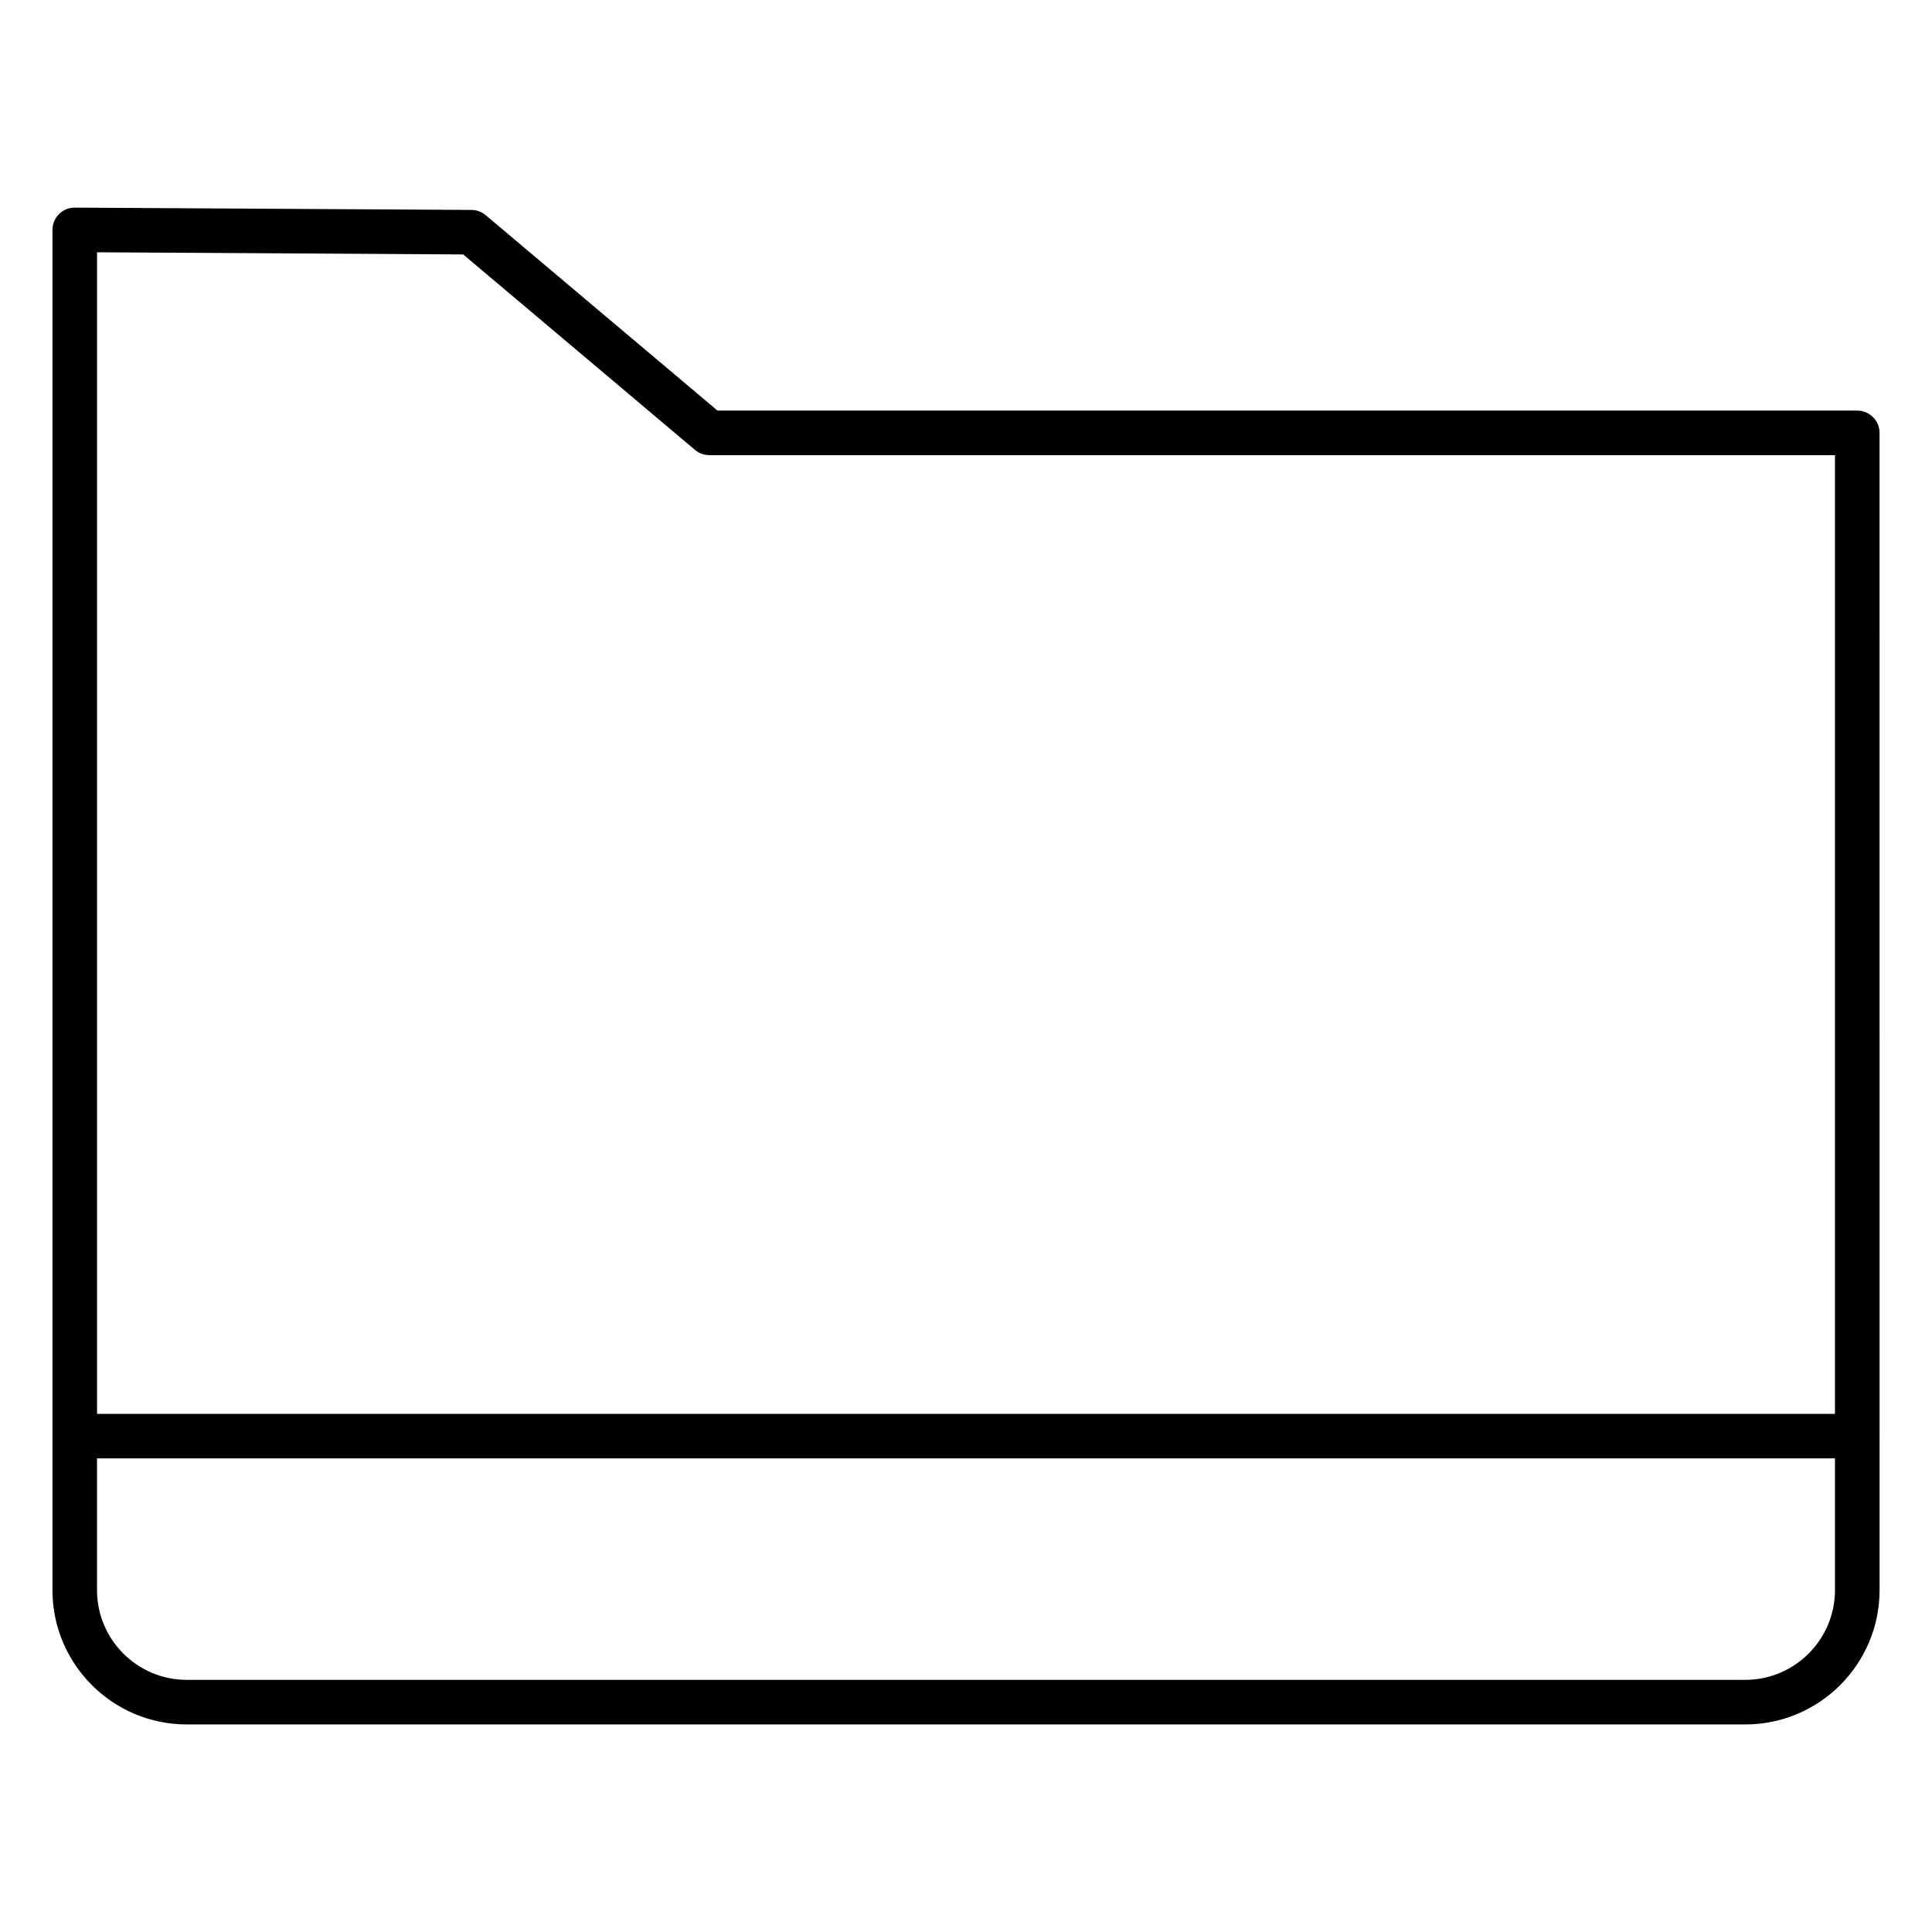
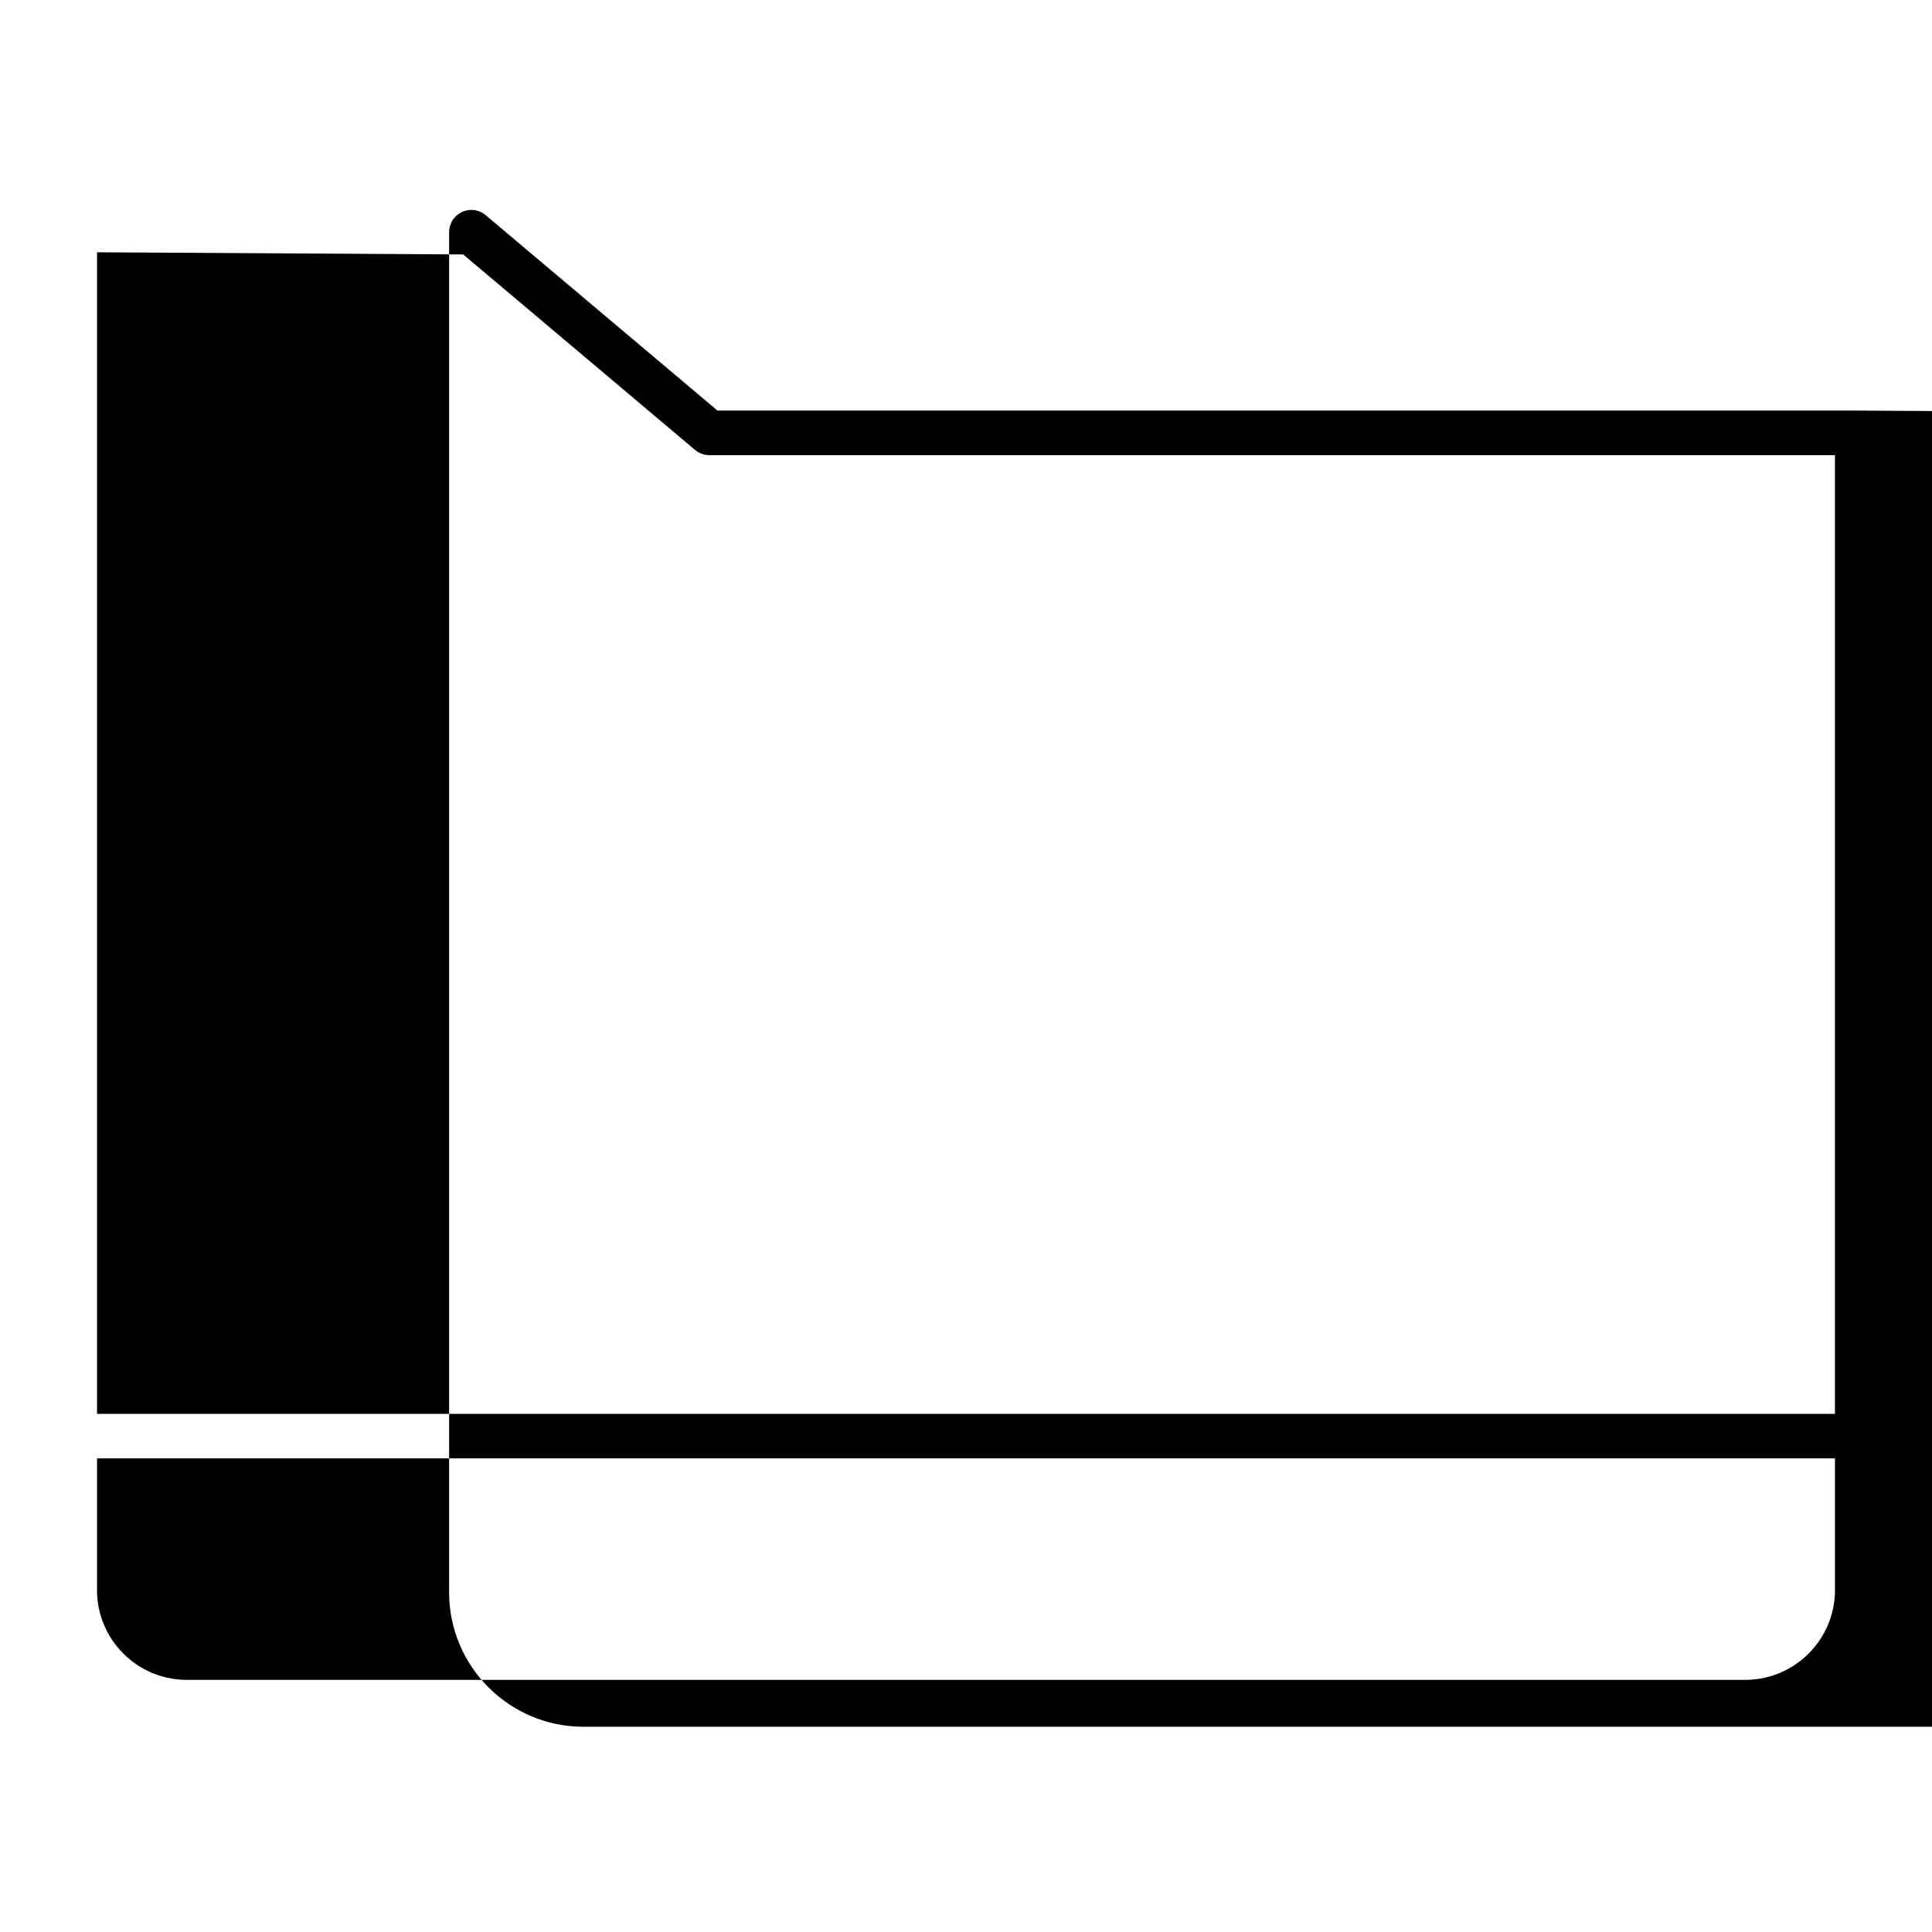
<svg xmlns="http://www.w3.org/2000/svg" fill="#000000" width="800px" height="800px" version="1.1" viewBox="144 144 512 512">
-   <path d="m636.19 252.81h-302.05l-61.418-51.781c-1.055-0.891-2.394-1.387-3.769-1.395l-105.12-0.613h-0.031c-1.559 0-3.055 0.613-4.164 1.715-1.117 1.109-1.738 2.613-1.738 4.188v360.48c0 19.617 15.965 35.59 35.582 35.59h413.04c19.617 0 35.582-15.965 35.582-35.59v-40.809l-0.004-265.88c-0.008-3.258-2.652-5.902-5.91-5.902zm-466.48-41.953 97.039 0.574 61.434 51.797c1.062 0.898 2.418 1.395 3.801 1.395h298.3v254.07h-460.57zm436.8 378.32h-413.03c-13.105 0-23.773-10.668-23.773-23.781v-34.906h460.58v34.906c-0.004 13.113-10.668 23.781-23.777 23.781z" />
+   <path d="m636.19 252.81h-302.05l-61.418-51.781c-1.055-0.891-2.394-1.387-3.769-1.395h-0.031c-1.559 0-3.055 0.613-4.164 1.715-1.117 1.109-1.738 2.613-1.738 4.188v360.48c0 19.617 15.965 35.59 35.582 35.59h413.04c19.617 0 35.582-15.965 35.582-35.59v-40.809l-0.004-265.88c-0.008-3.258-2.652-5.902-5.91-5.902zm-466.48-41.953 97.039 0.574 61.434 51.797c1.062 0.898 2.418 1.395 3.801 1.395h298.3v254.07h-460.57zm436.8 378.32h-413.03c-13.105 0-23.773-10.668-23.773-23.781v-34.906h460.58v34.906c-0.004 13.113-10.668 23.781-23.777 23.781z" />
</svg>